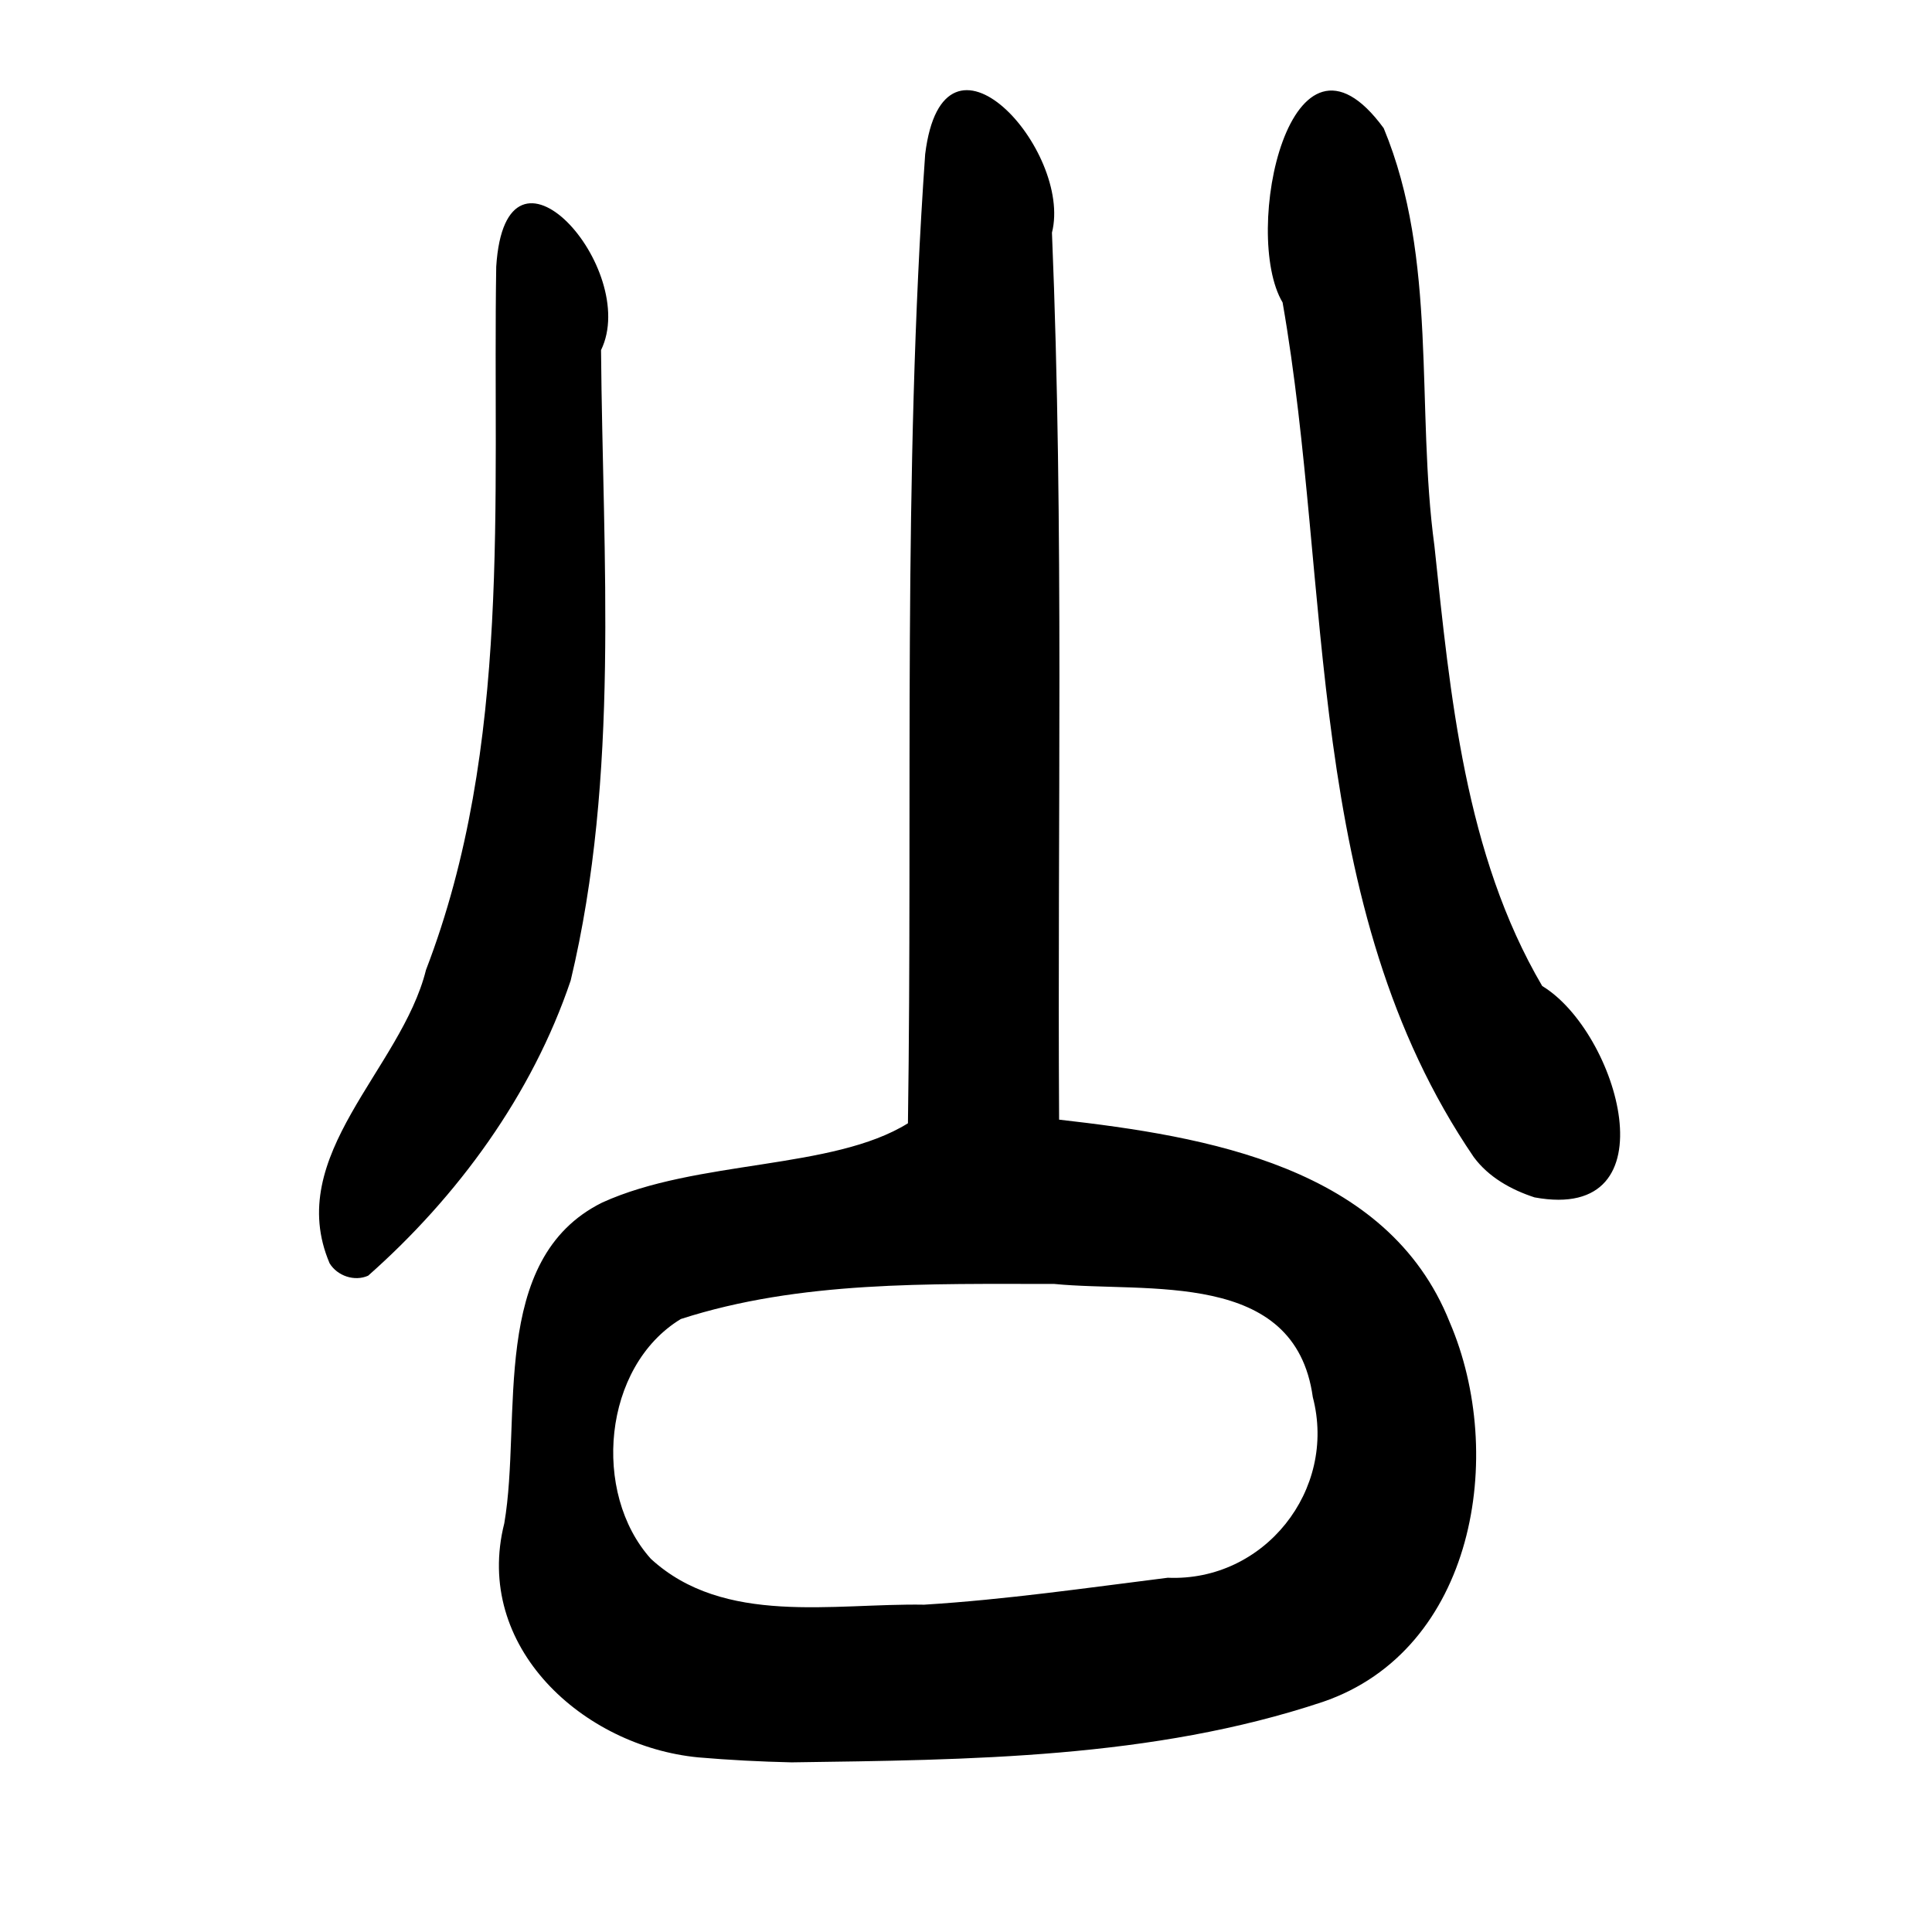
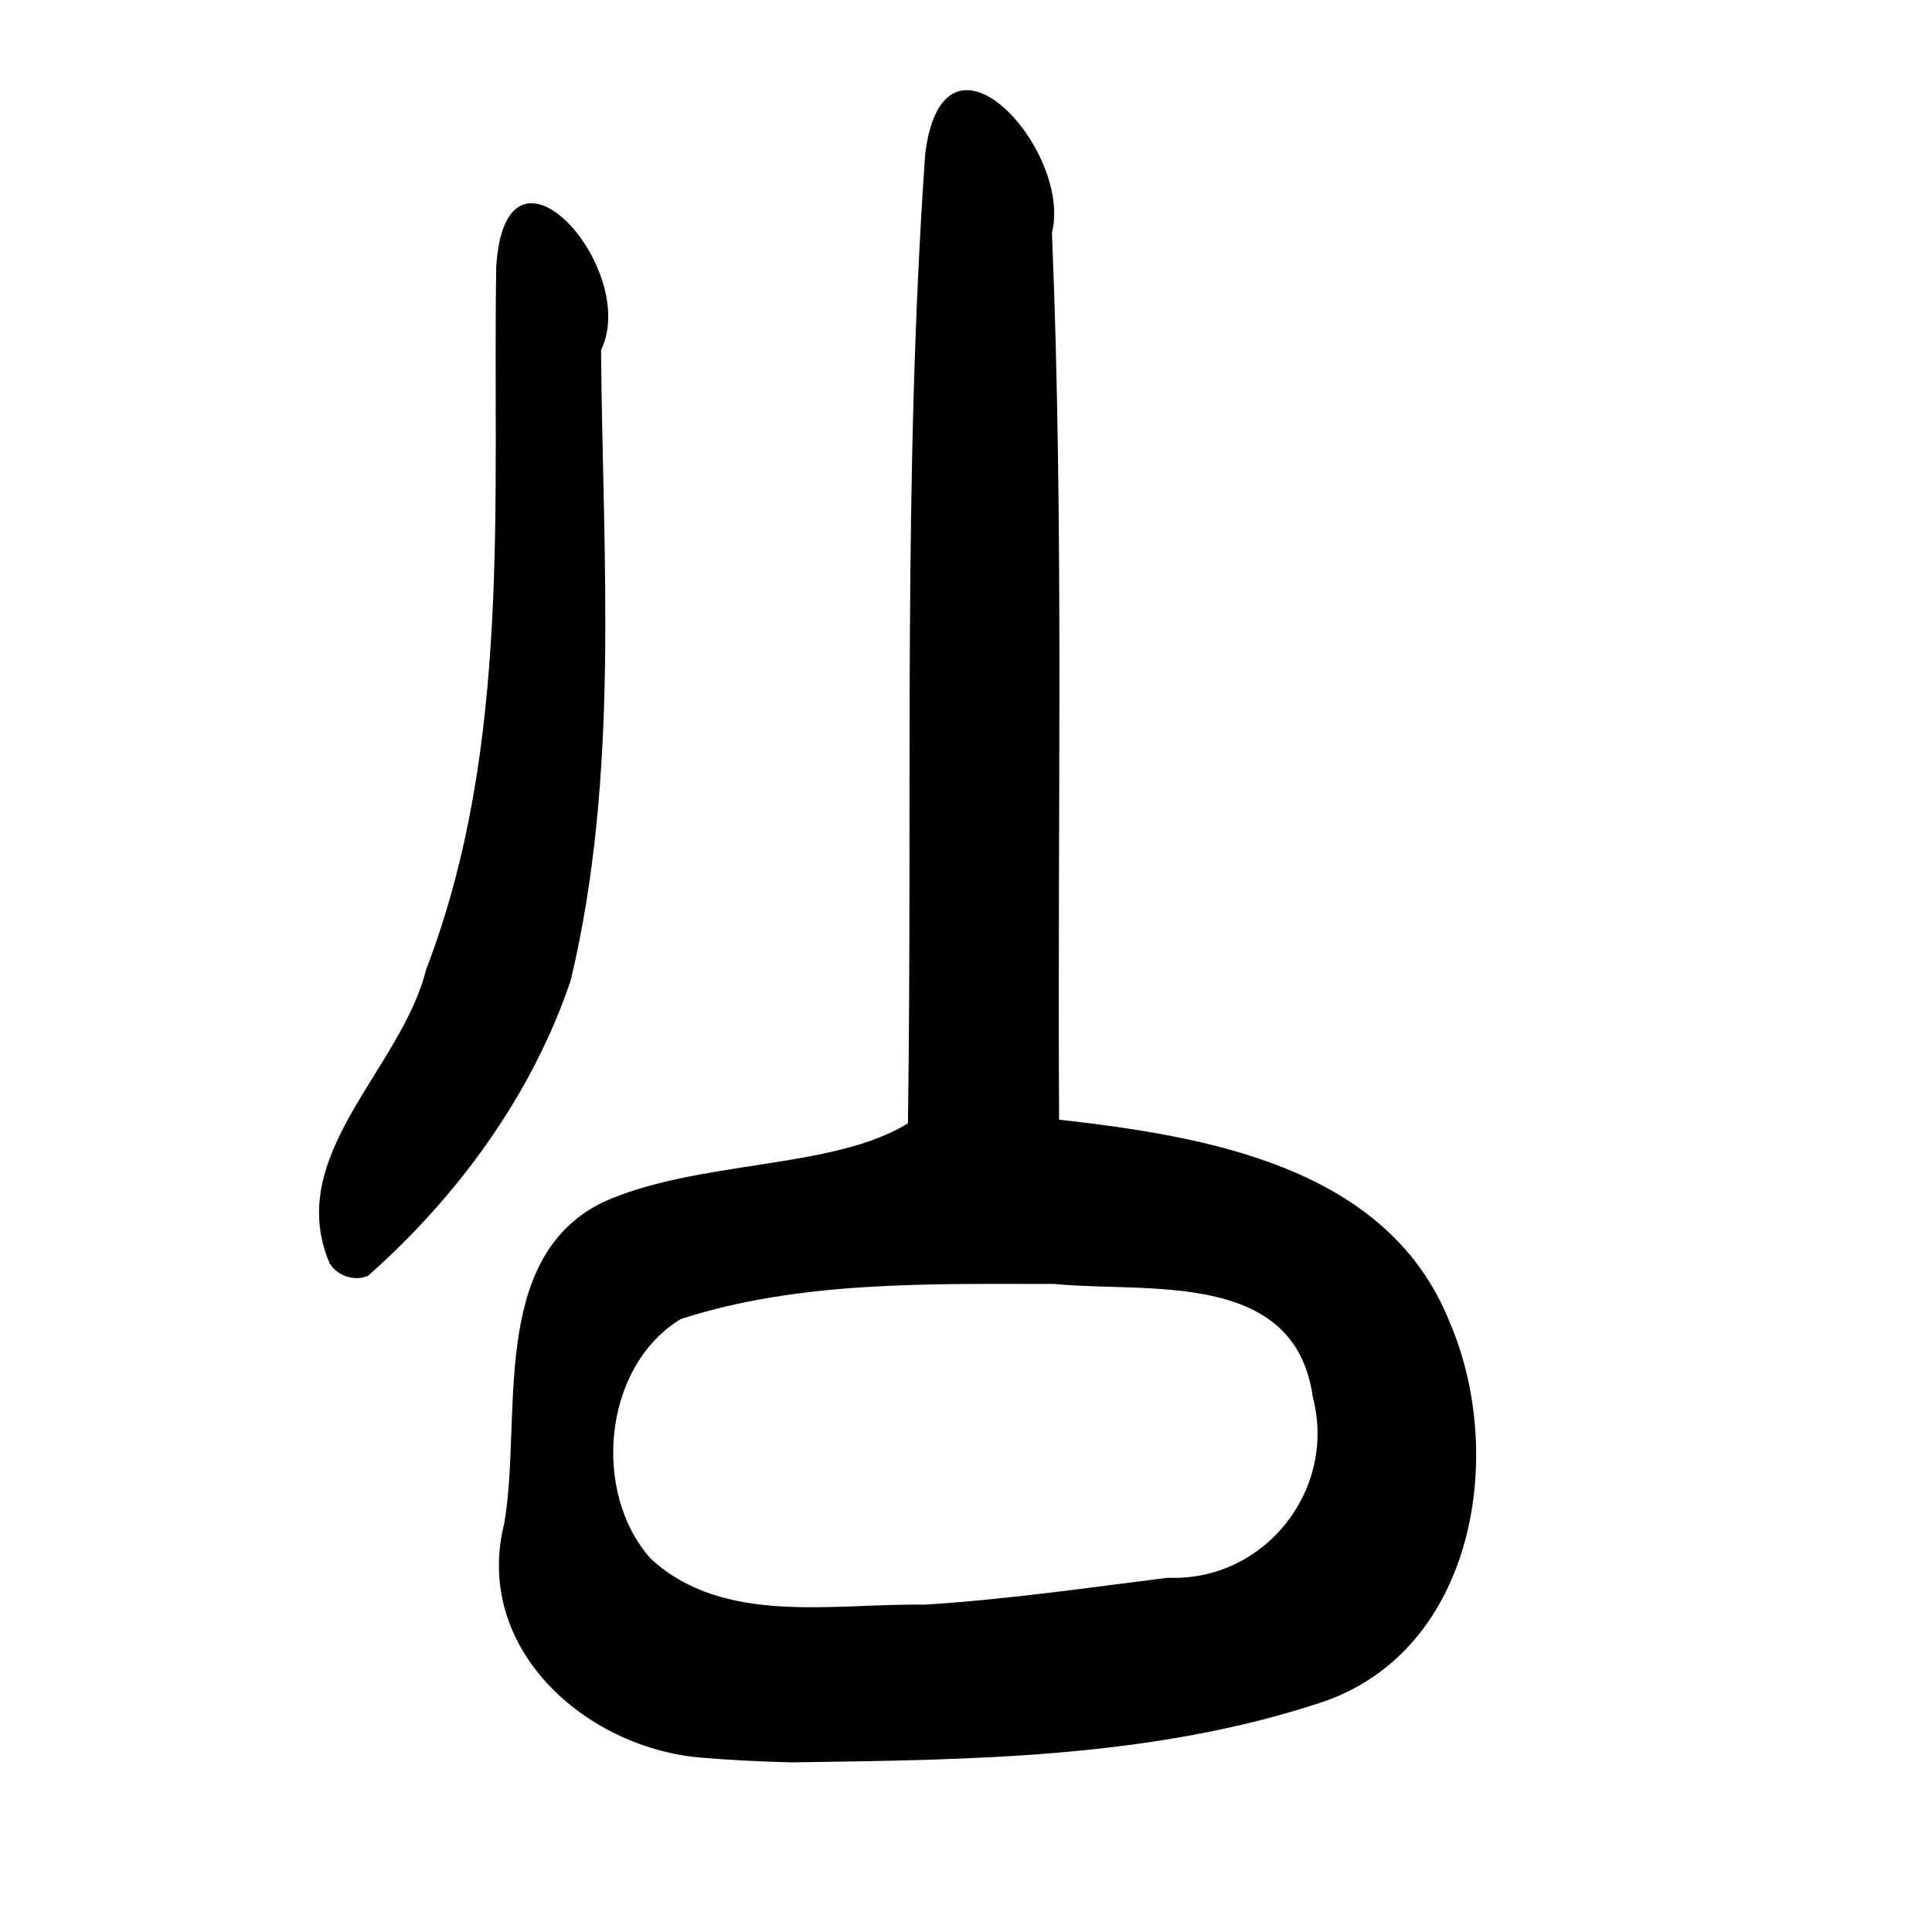
<svg xmlns="http://www.w3.org/2000/svg" xmlns:ns1="http://www.inkscape.org/namespaces/inkscape" xmlns:ns2="http://sodipodi.sourceforge.net/DTD/sodipodi-0.dtd" width="300" height="300" id="svg2" version="1.1" ns1:version="0.47 r22583" ns2:docname="公-seal.svg">
  <defs id="defs4">
    <ns1:perspective ns2:type="inkscape:persp3d" ns1:vp_x="0 : 526.18109 : 1" ns1:vp_y="0 : 1000 : 0" ns1:vp_z="744.09448 : 526.18109 : 1" ns1:persp3d-origin="372.04724 : 350.78739 : 1" id="perspective10" />
    <ns1:perspective id="perspective2824" ns1:persp3d-origin="0.5 : 0.33333333 : 1" ns1:vp_z="1 : 0.5 : 1" ns1:vp_y="0 : 1000 : 0" ns1:vp_x="0 : 0.5 : 1" ns2:type="inkscape:persp3d" />
    <ns1:perspective id="perspective2861" ns1:persp3d-origin="0.5 : 0.33333333 : 1" ns1:vp_z="1 : 0.5 : 1" ns1:vp_y="0 : 1000 : 0" ns1:vp_x="0 : 0.5 : 1" ns2:type="inkscape:persp3d" />
    <ns1:perspective id="perspective2901" ns1:persp3d-origin="0.5 : 0.33333333 : 1" ns1:vp_z="1 : 0.5 : 1" ns1:vp_y="0 : 1000 : 0" ns1:vp_x="0 : 0.5 : 1" ns2:type="inkscape:persp3d" />
  </defs>
  <ns2:namedview id="base" pagecolor="#ffffff" bordercolor="#666666" borderopacity="1.0" ns1:pageopacity="0.0" ns1:pageshadow="2" ns1:zoom="1.979899" ns1:cx="193.69981" ns1:cy="131.14054" ns1:document-units="px" ns1:current-layer="layer1" showgrid="false" ns1:window-width="1280" ns1:window-height="950" ns1:window-x="0" ns1:window-y="25" ns1:window-maximized="1" />
  <g ns1:label="Calque 1" ns1:groupmode="layer" id="layer1" transform="translate(0,-752.362)">
-     <path style="fill:#000000" d="m 108.423,1025.247 c -17.868,-1.722 -34.972,-17.159 -30.116,-36.351 2.798,-16.353 -2.485,-41.019 15.2,-49.801 14.74,-6.71 35.79,-5.036 47.477,-12.311 0.733,-50.15 -0.822,-100.454 2.677,-150.487 2.848,-23.015 22.915,-0.537 19.686,12.192 1.895,45.876 0.826,91.822 1.111,137.731 22.805,2.594 51.005,7.244 60.648,31.447 8.861,20.598 3.89,50.918 -19.715,58.968 -26.416,8.812 -54.874,8.994 -82.485,9.384 -4.834,-0.11 -9.666,-0.357 -14.484,-0.772 z m 72.912,-27.893 c 14.984,0.636 26.3,-13.629 22.517,-28.044 -2.754,-19.911 -25.634,-16.155 -40.144,-17.577 -19.32,0.006 -39.511,-0.527 -57.993,5.447 -12.137,7.384 -13.837,27.014 -4.645,37.24 11.374,10.444 28.31,6.876 42.426,7.117 12.674,-0.782 25.248,-2.61 37.839,-4.183 z M 51.183,948.529 c -7.154,-16.769 11.141,-30.144 14.966,-45.562 13.384,-34.814 10.321,-72.726 10.905,-109.201 1.478,-23.274 22.391,0.389 16.275,12.961 0.276,32.586 2.928,65.937 -4.715,97.894 -5.987,17.732 -17.542,33.539 -31.445,45.828 -2.118,0.949 -4.785,0.041 -5.987,-1.921 z M 228.842,932.03 c -26.545,-38.938 -21.918,-88.306 -29.68,-132.698 -6.407,-10.74 1.188,-46.91 15.699,-27.064 8.467,20.415 4.959,43.351 7.876,64.867 2.46,23.208 4.732,47.863 16.734,68.331 11.774,7.11 20.485,36.817 -1.185,32.825 -3.619,-1.177 -7.145,-3.139 -9.444,-6.262 z" id="path2907" />
+     <path style="fill:#000000" d="m 108.423,1025.247 c -17.868,-1.722 -34.972,-17.159 -30.116,-36.351 2.798,-16.353 -2.485,-41.019 15.2,-49.801 14.74,-6.71 35.79,-5.036 47.477,-12.311 0.733,-50.15 -0.822,-100.454 2.677,-150.487 2.848,-23.015 22.915,-0.537 19.686,12.192 1.895,45.876 0.826,91.822 1.111,137.731 22.805,2.594 51.005,7.244 60.648,31.447 8.861,20.598 3.89,50.918 -19.715,58.968 -26.416,8.812 -54.874,8.994 -82.485,9.384 -4.834,-0.11 -9.666,-0.357 -14.484,-0.772 z m 72.912,-27.893 c 14.984,0.636 26.3,-13.629 22.517,-28.044 -2.754,-19.911 -25.634,-16.155 -40.144,-17.577 -19.32,0.006 -39.511,-0.527 -57.993,5.447 -12.137,7.384 -13.837,27.014 -4.645,37.24 11.374,10.444 28.31,6.876 42.426,7.117 12.674,-0.782 25.248,-2.61 37.839,-4.183 z M 51.183,948.529 c -7.154,-16.769 11.141,-30.144 14.966,-45.562 13.384,-34.814 10.321,-72.726 10.905,-109.201 1.478,-23.274 22.391,0.389 16.275,12.961 0.276,32.586 2.928,65.937 -4.715,97.894 -5.987,17.732 -17.542,33.539 -31.445,45.828 -2.118,0.949 -4.785,0.041 -5.987,-1.921 z M 228.842,932.03 z" id="path2907" />
  </g>
</svg>